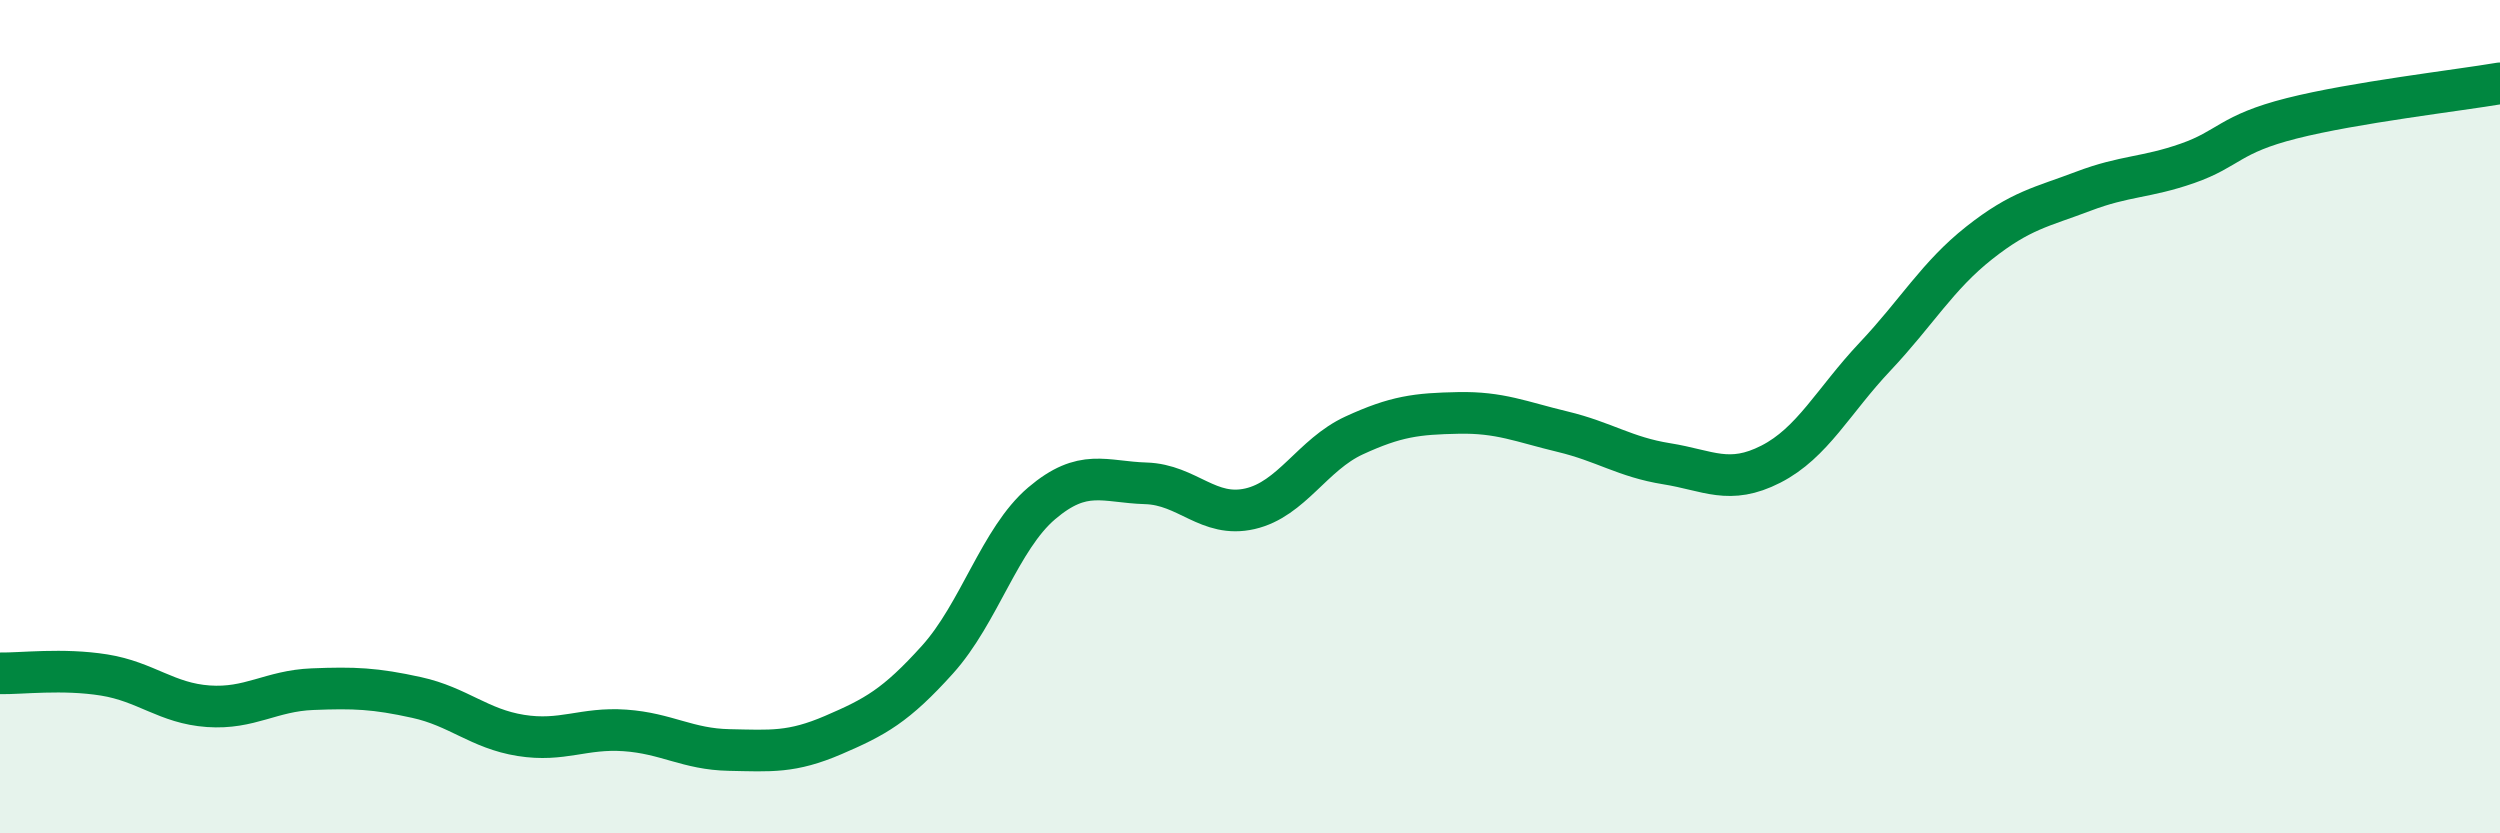
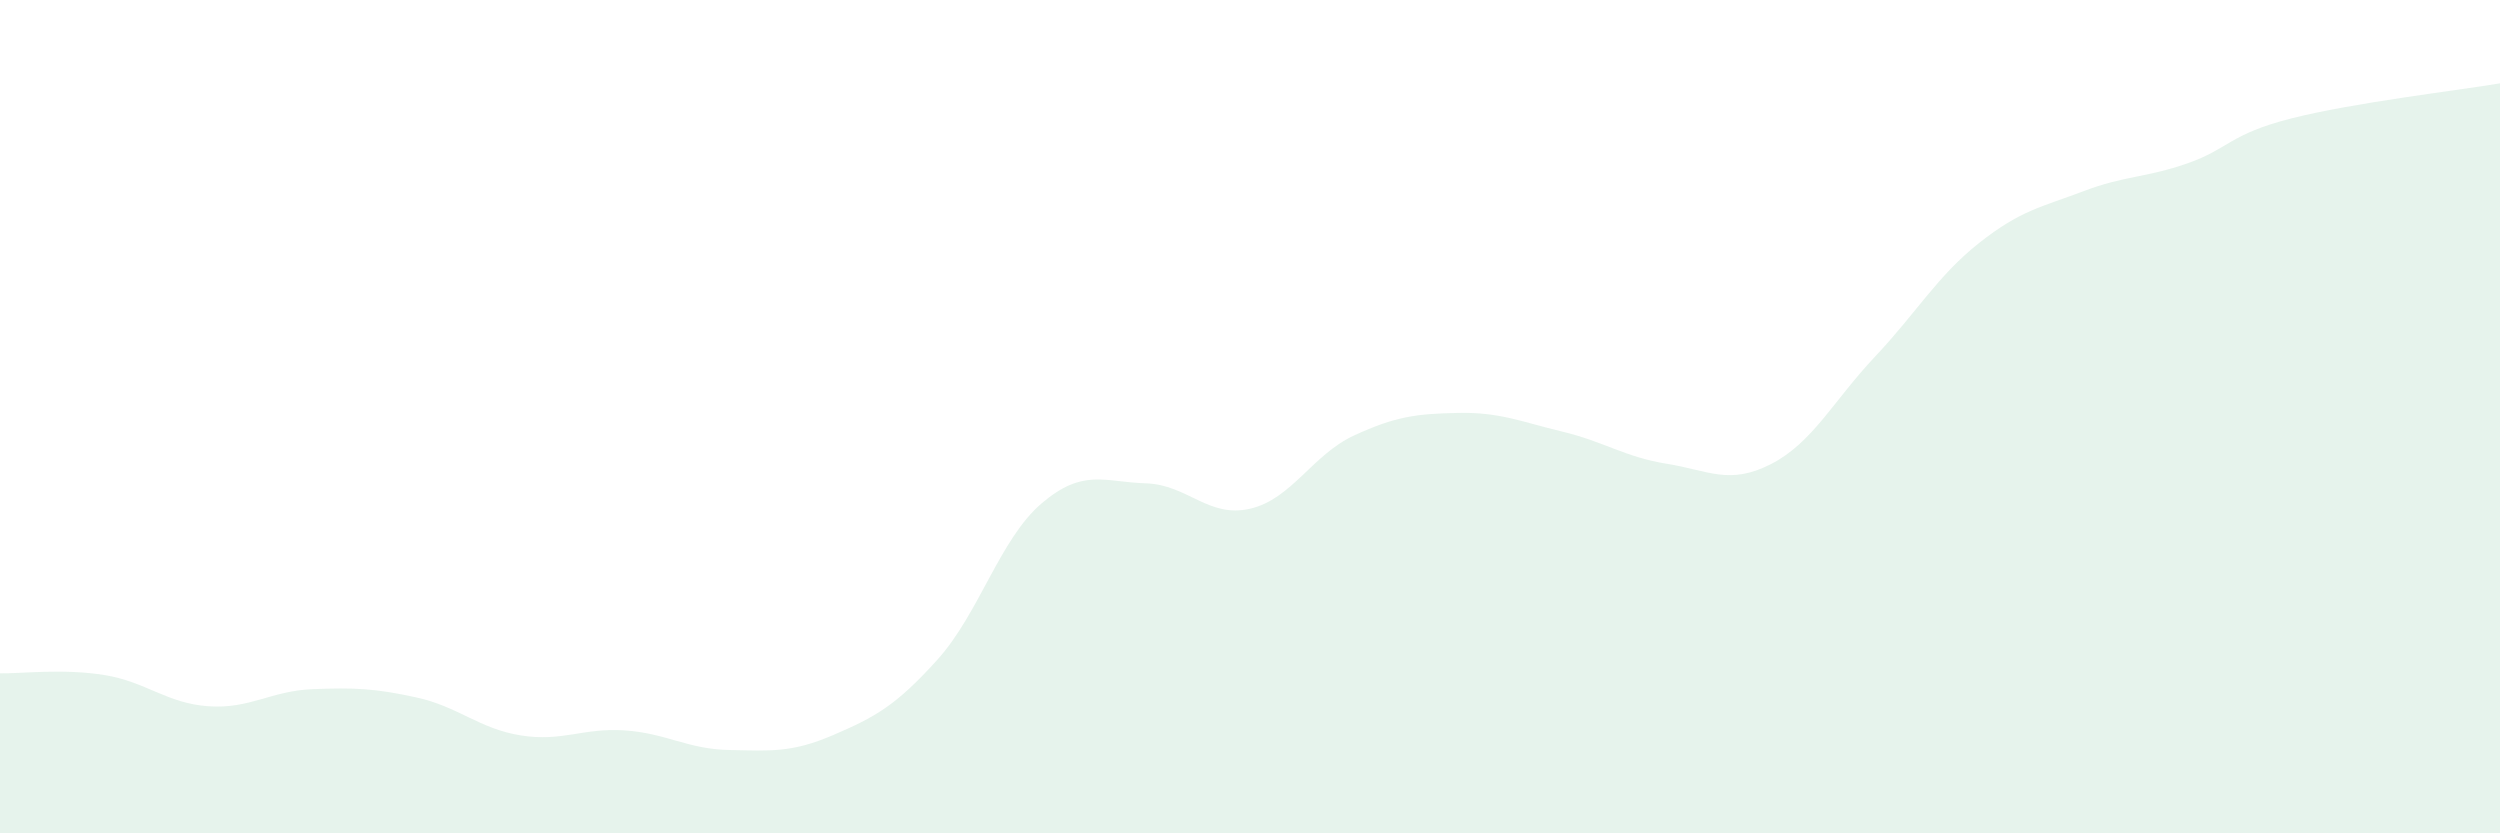
<svg xmlns="http://www.w3.org/2000/svg" width="60" height="20" viewBox="0 0 60 20">
  <path d="M 0,16.16 C 0.5,16.17 1.5,16.04 2.5,16.2 C 3.5,16.36 4,16.88 5,16.95 C 6,17.02 6.5,16.58 7.5,16.54 C 8.5,16.5 9,16.52 10,16.74 C 11,16.96 11.5,17.49 12.5,17.65 C 13.5,17.81 14,17.46 15,17.53 C 16,17.6 16.5,17.98 17.5,18 C 18.5,18.02 19,18.07 20,17.64 C 21,17.21 21.5,16.94 22.5,15.83 C 23.5,14.72 24,12.93 25,12.08 C 26,11.23 26.5,11.57 27.5,11.6 C 28.5,11.63 29,12.44 30,12.21 C 31,11.98 31.5,10.91 32.5,10.45 C 33.5,9.99 34,9.93 35,9.91 C 36,9.89 36.5,10.12 37.5,10.36 C 38.5,10.6 39,10.97 40,11.13 C 41,11.29 41.5,11.65 42.5,11.14 C 43.5,10.63 44,9.62 45,8.56 C 46,7.5 46.5,6.62 47.5,5.83 C 48.5,5.04 49,4.97 50,4.59 C 51,4.21 51.5,4.27 52.5,3.92 C 53.5,3.57 53.5,3.22 55,2.84 C 56.5,2.46 59,2.17 60,2L60 20L0 20Z" fill="#008740" opacity="0.1" stroke-linecap="round" stroke-linejoin="round" />
-   <path d="M 0,16.16 C 0.5,16.17 1.5,16.04 2.5,16.2 C 3.5,16.36 4,16.88 5,16.95 C 6,17.02 6.5,16.58 7.5,16.54 C 8.5,16.5 9,16.52 10,16.74 C 11,16.96 11.5,17.49 12.5,17.65 C 13.5,17.81 14,17.46 15,17.53 C 16,17.6 16.5,17.98 17.5,18 C 18.5,18.02 19,18.07 20,17.64 C 21,17.21 21.5,16.94 22.5,15.83 C 23.5,14.72 24,12.93 25,12.08 C 26,11.23 26.5,11.57 27.5,11.6 C 28.5,11.63 29,12.44 30,12.21 C 31,11.98 31.5,10.91 32.5,10.45 C 33.5,9.99 34,9.93 35,9.91 C 36,9.89 36.5,10.12 37.5,10.36 C 38.5,10.6 39,10.97 40,11.13 C 41,11.29 41.5,11.65 42.5,11.14 C 43.5,10.63 44,9.62 45,8.56 C 46,7.5 46.5,6.62 47.5,5.83 C 48.5,5.04 49,4.97 50,4.59 C 51,4.21 51.5,4.27 52.5,3.92 C 53.5,3.57 53.5,3.22 55,2.84 C 56.5,2.46 59,2.17 60,2" stroke="#008740" stroke-width="1" fill="none" stroke-linecap="round" stroke-linejoin="round" />
</svg>